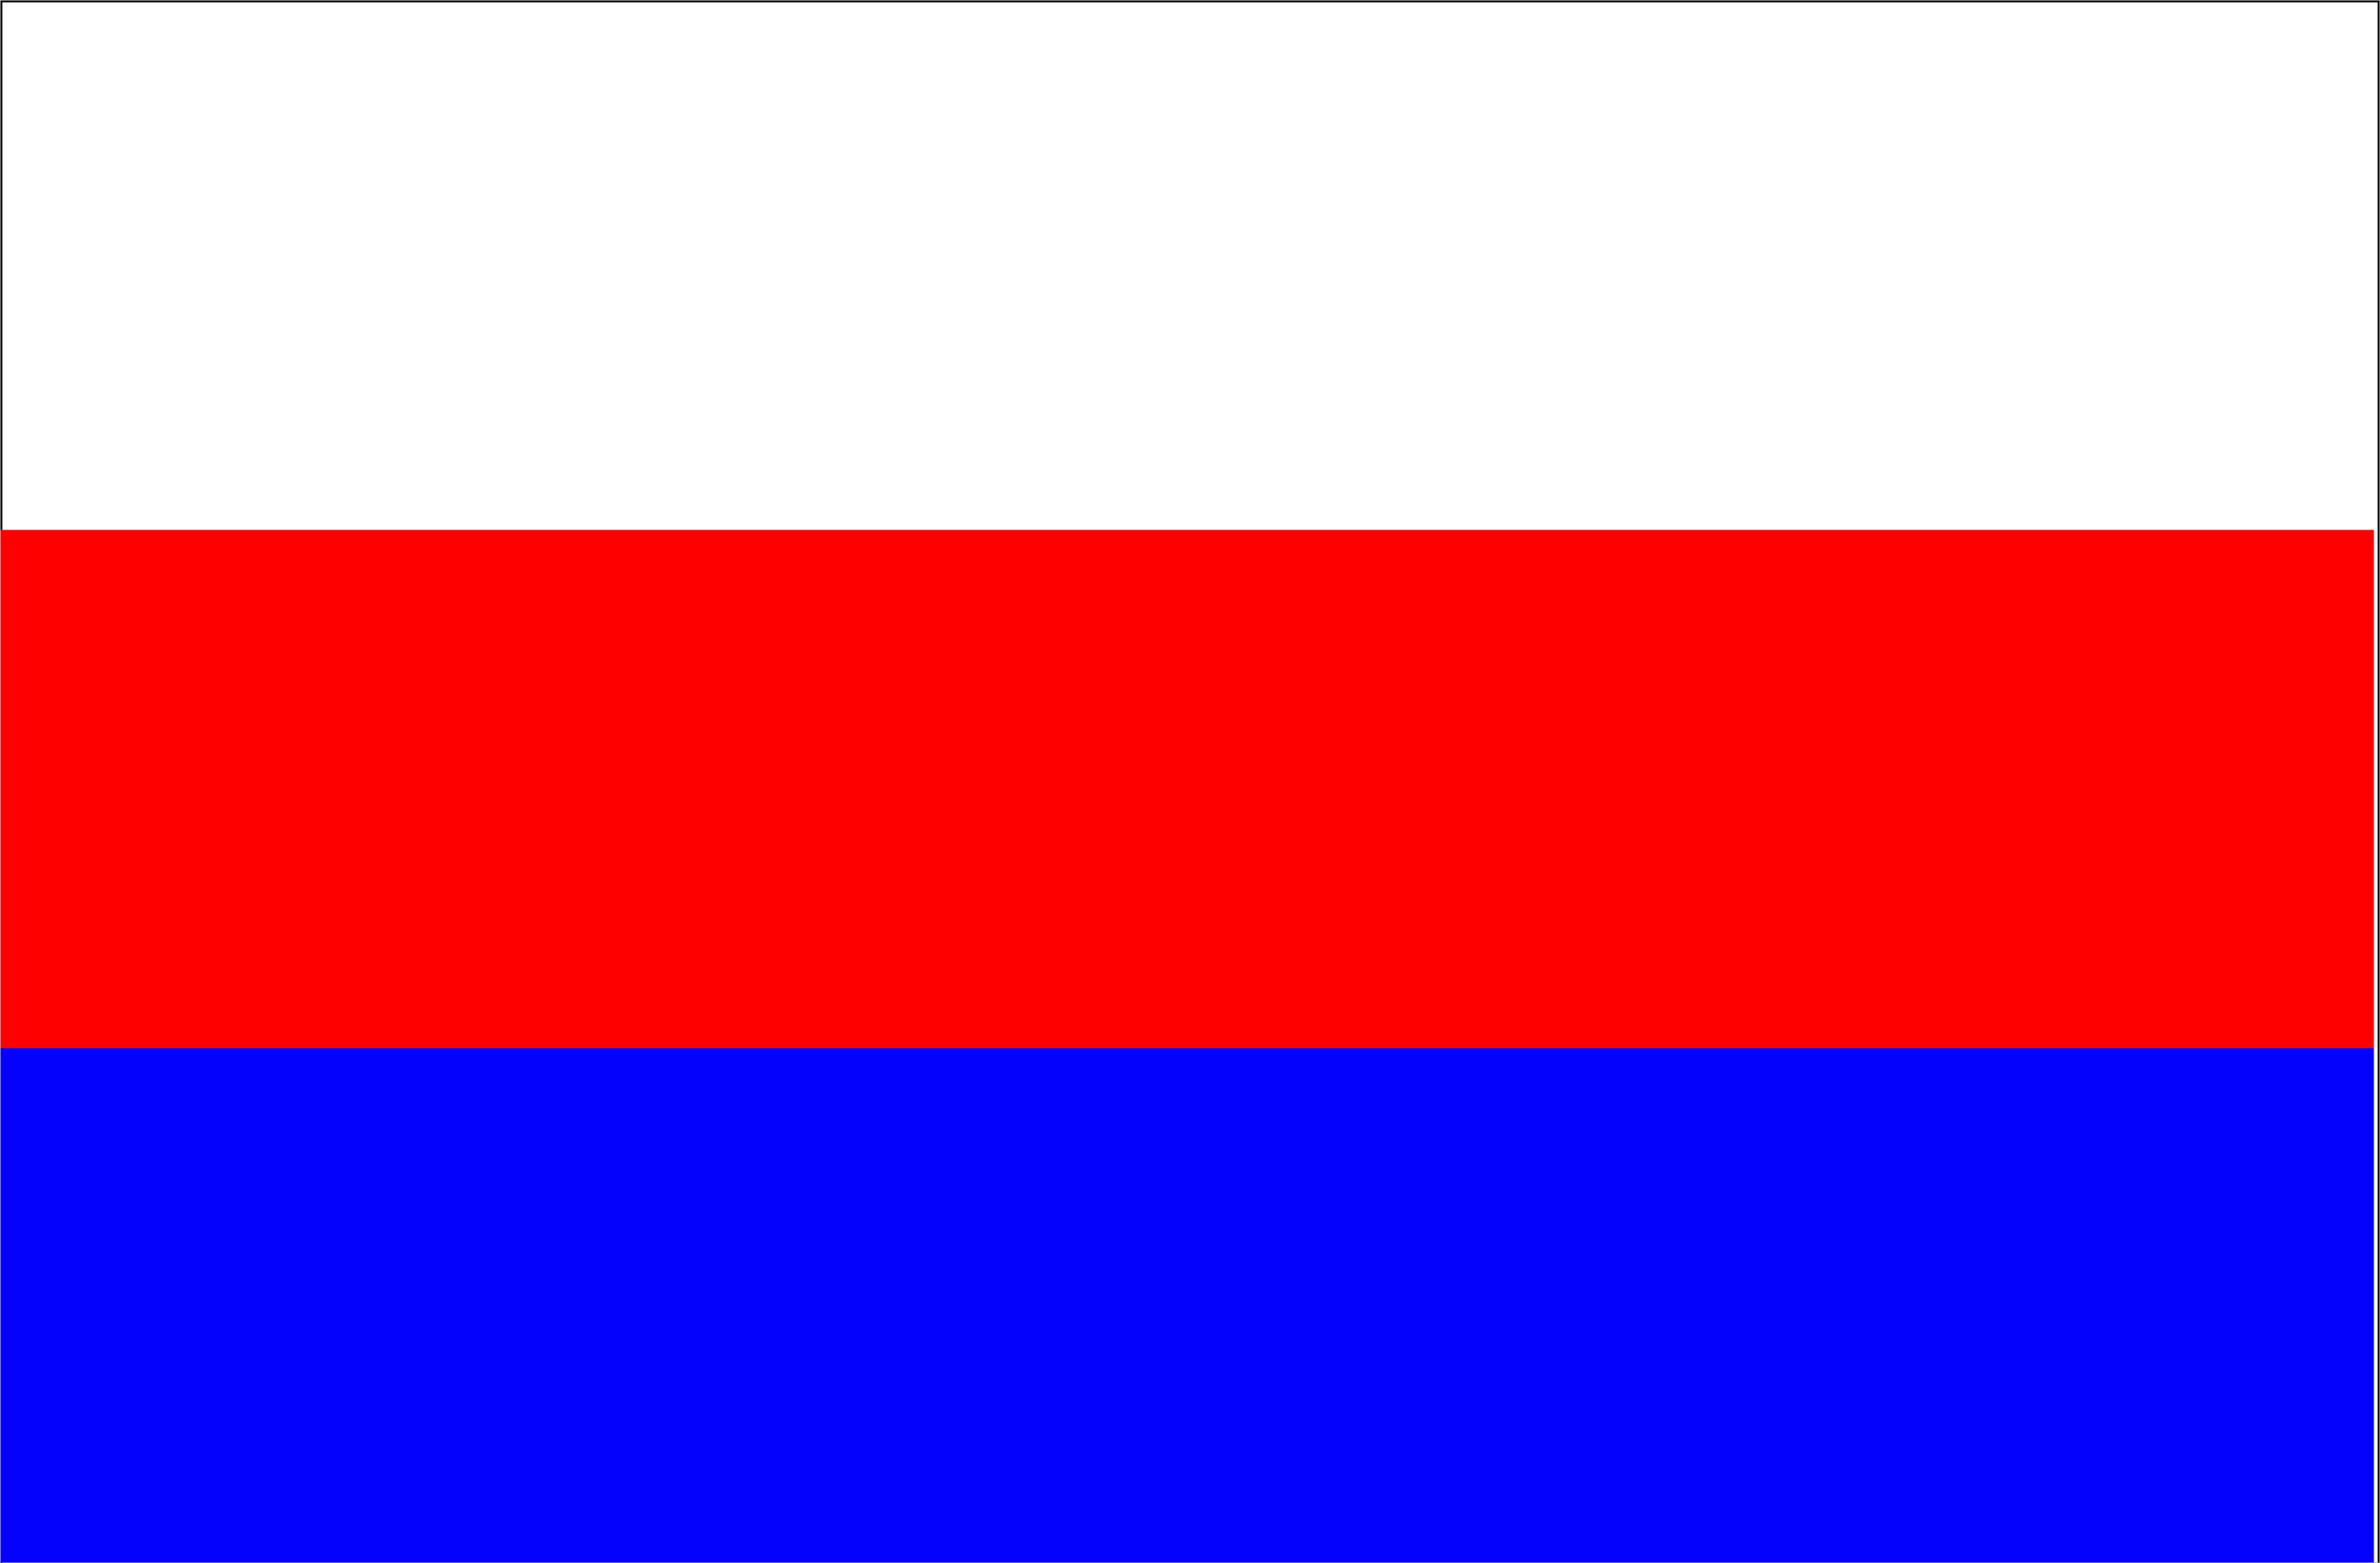
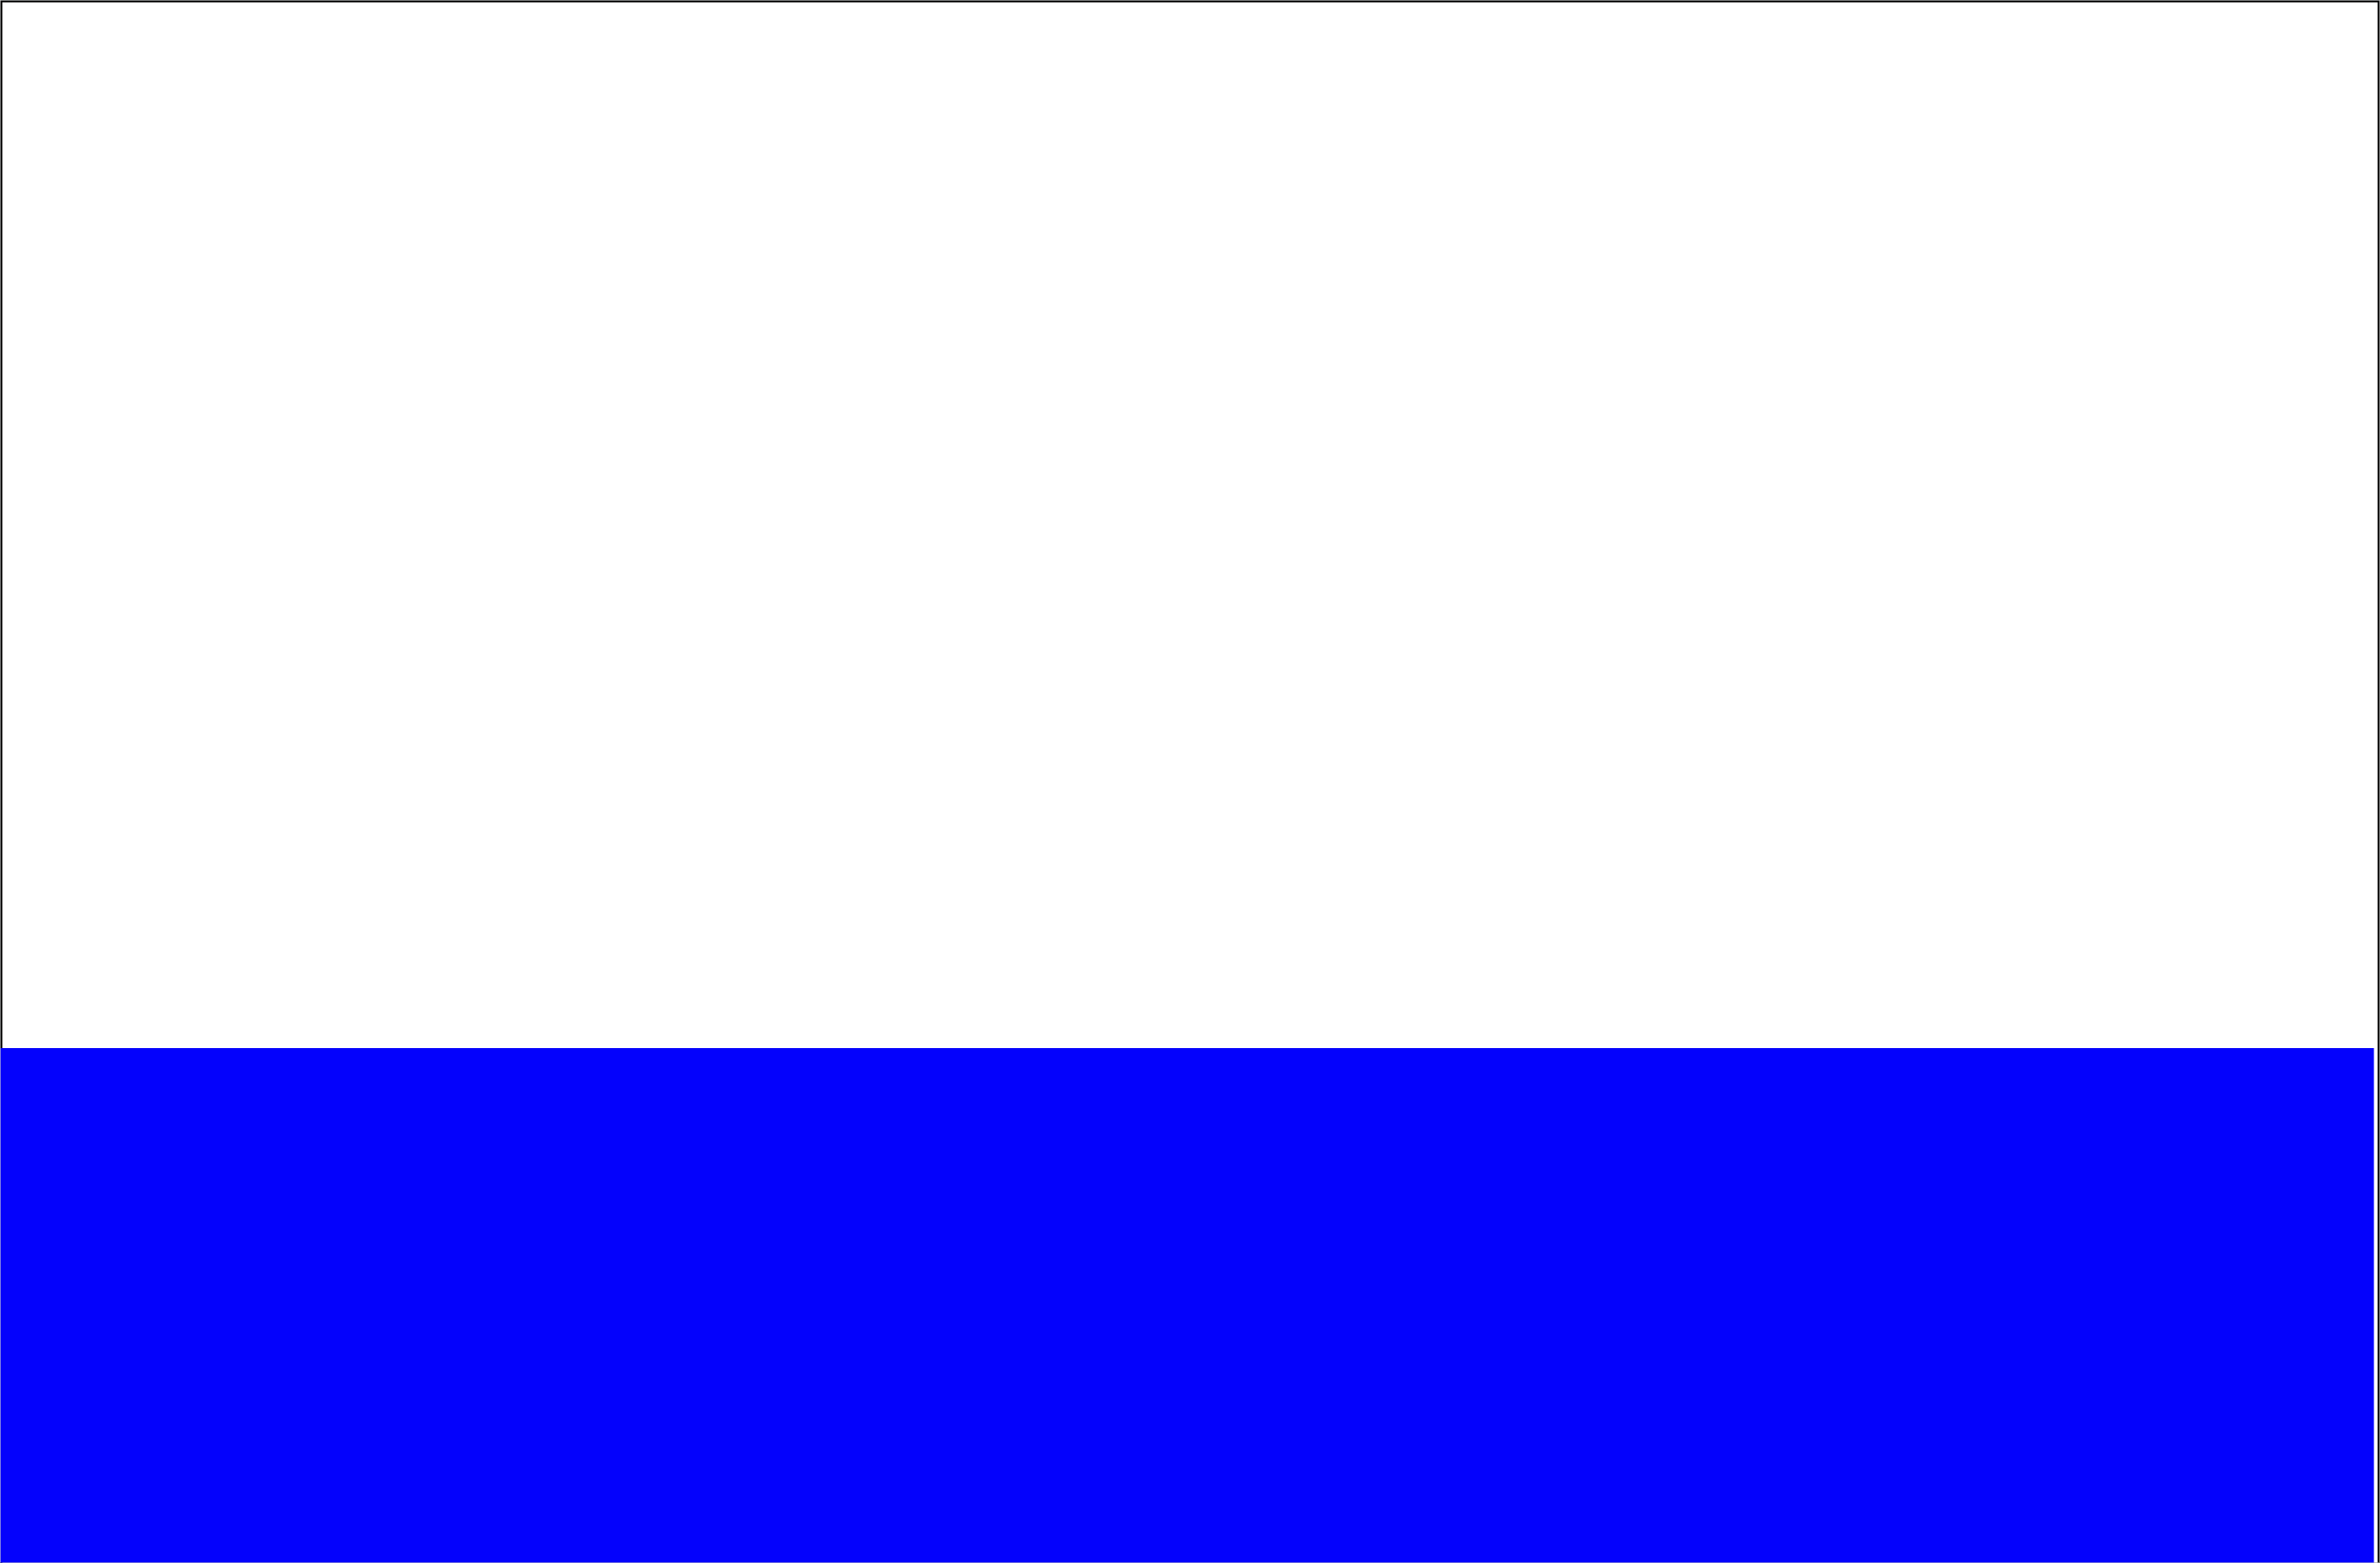
<svg xmlns="http://www.w3.org/2000/svg" version="1.1" id="Layer_1" x="0px" y="0px" viewBox="0 0 510.2 335" style="enable-background:new 0 0 510.2 335;" xml:space="preserve">
  <rect x="0" y="0" width="510.2" height="335" fill="#333333" stroke="none" />
  <style type="text/css">
	.st0{fill:#FFFFFF;stroke:#000000;stroke-miterlimit:10;}
	.st1{fill-rule:evenodd;clip-rule:evenodd;fill:#FF0000;}
	.st2{fill-rule:evenodd;clip-rule:evenodd;fill:#0402FC;}
	.st3{fill:none;stroke:#D1D3D4;stroke-width:0.216;stroke-miterlimit:2.613;}
</style>
  <rect class="st0" width="510.2" height="335.9" />
  <g>
    <g>
-       <rect y="113.6" class="st1" width="508.9" height="111.2" />
      <rect y="224.7" class="st2" width="508.9" height="111.2" />
    </g>
    <rect class="st3" width="510.2" height="335.9" />
  </g>
</svg>